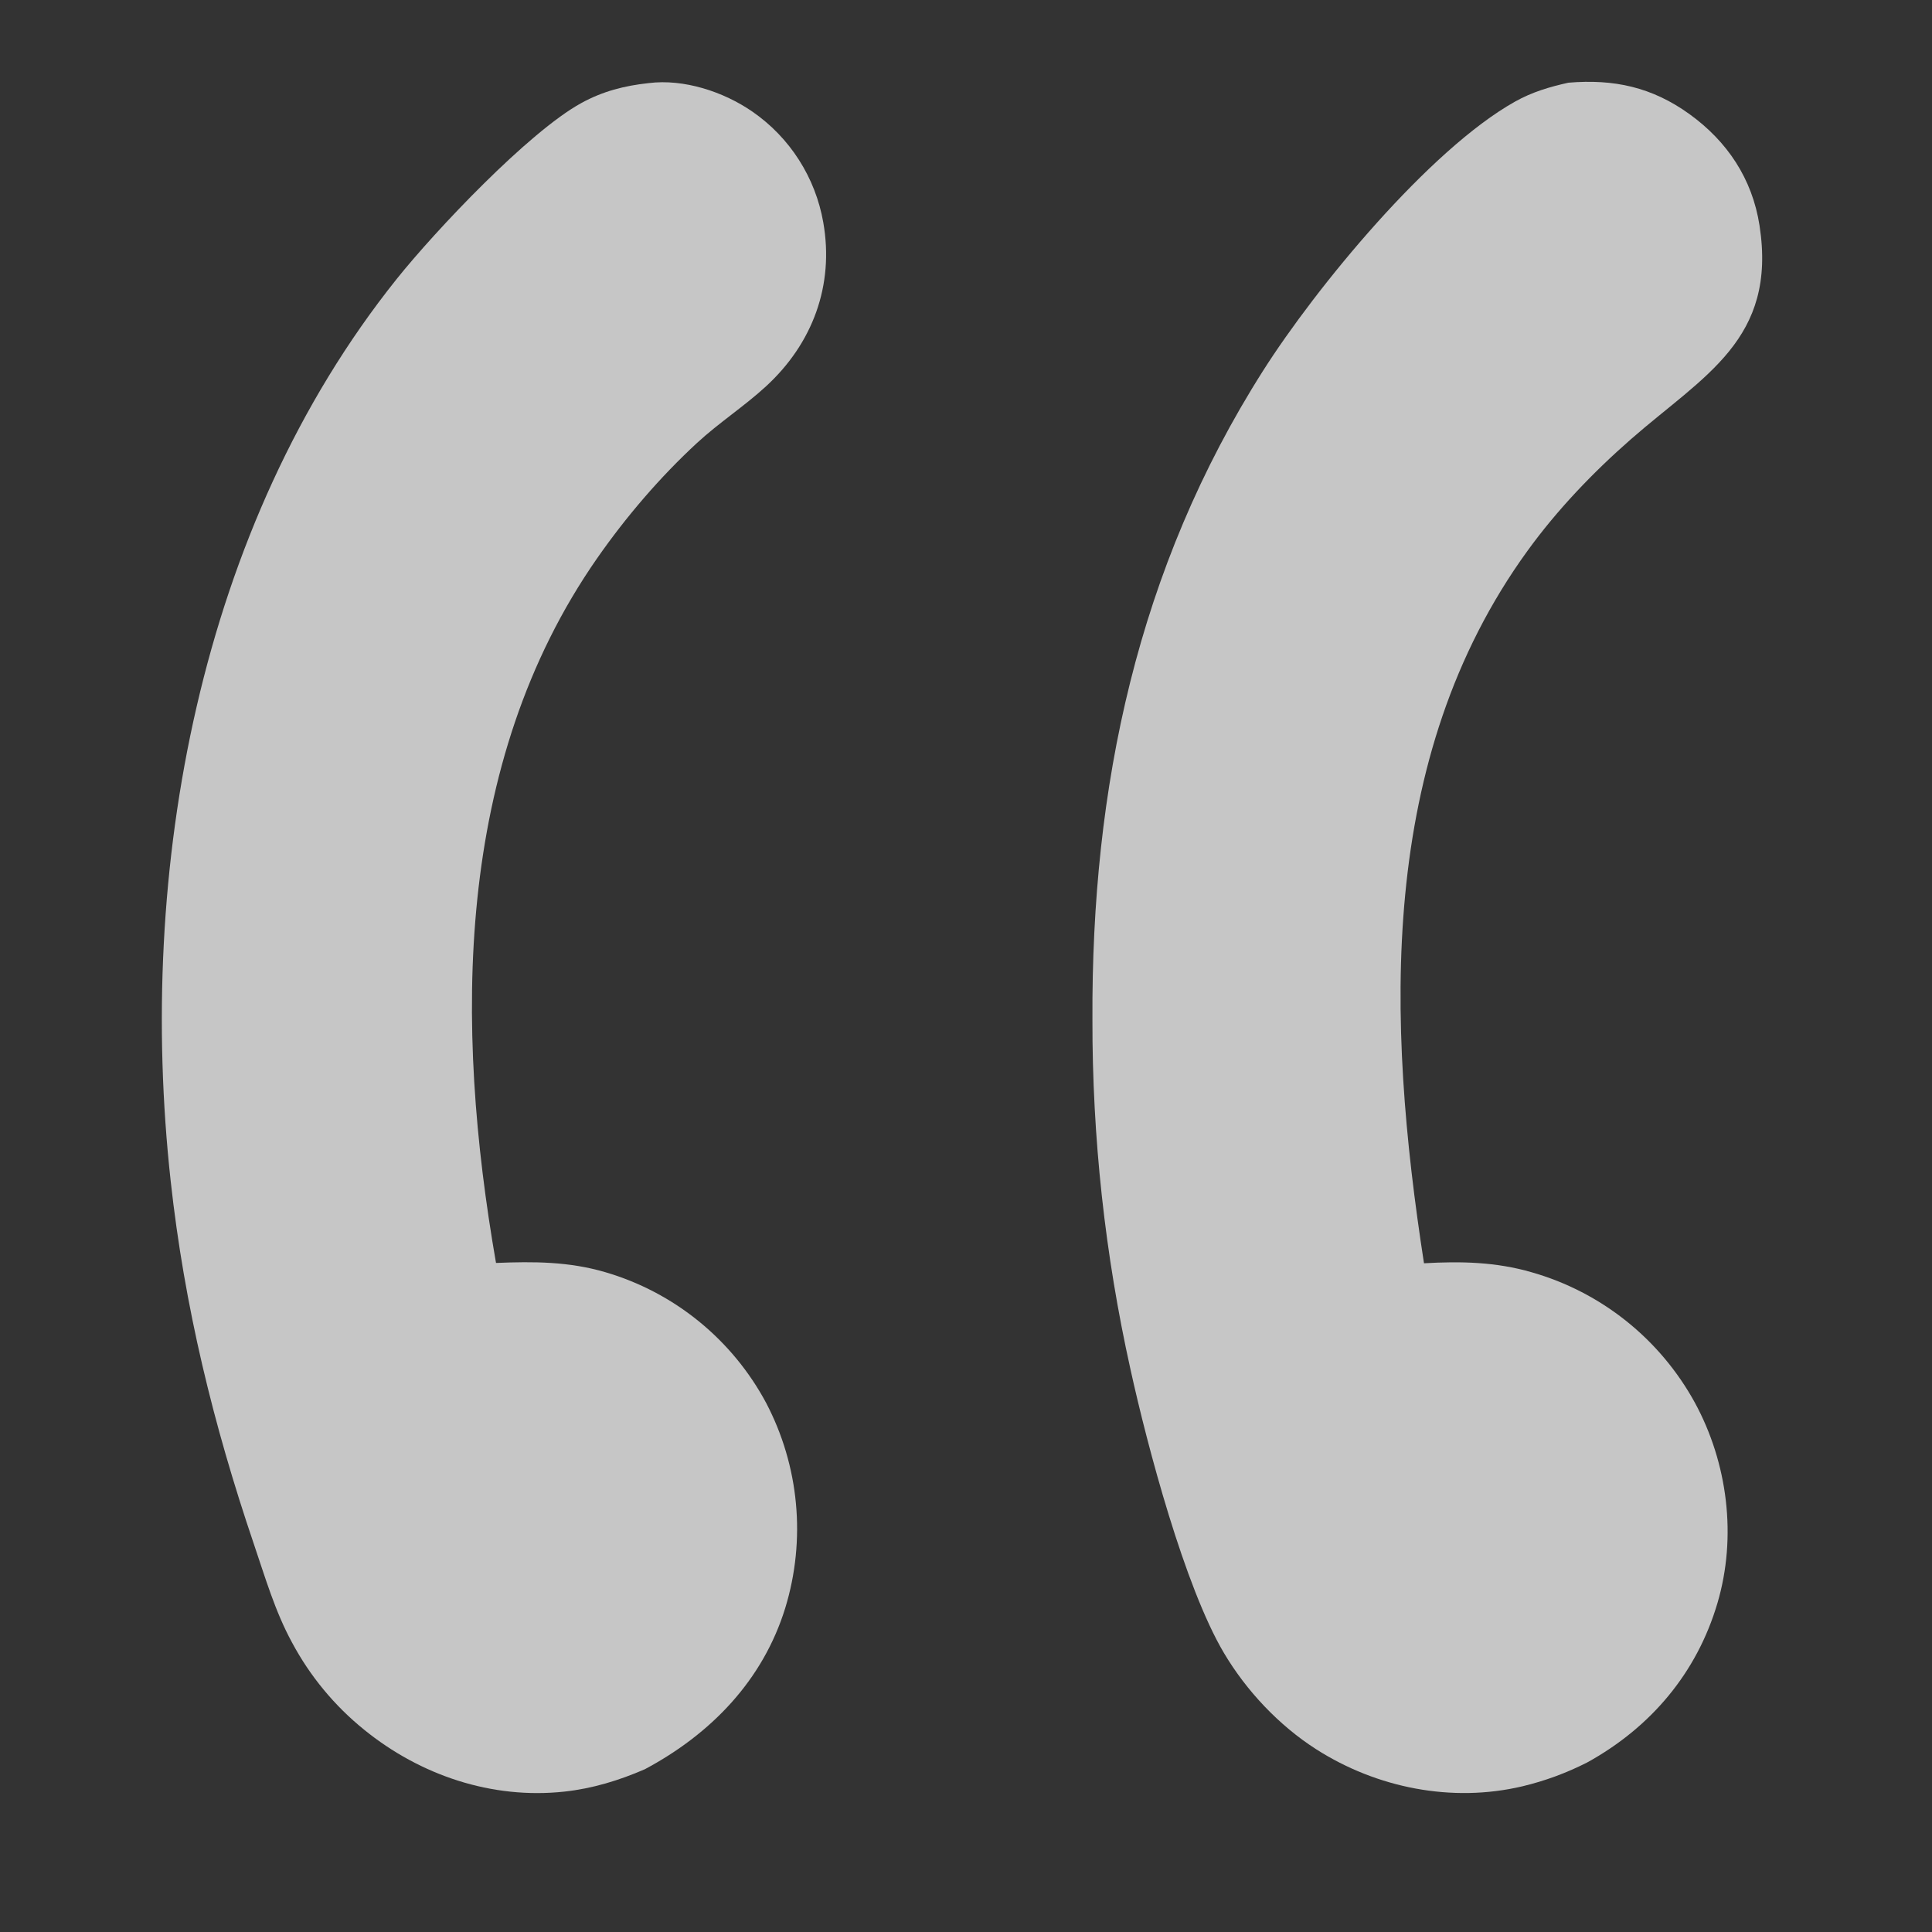
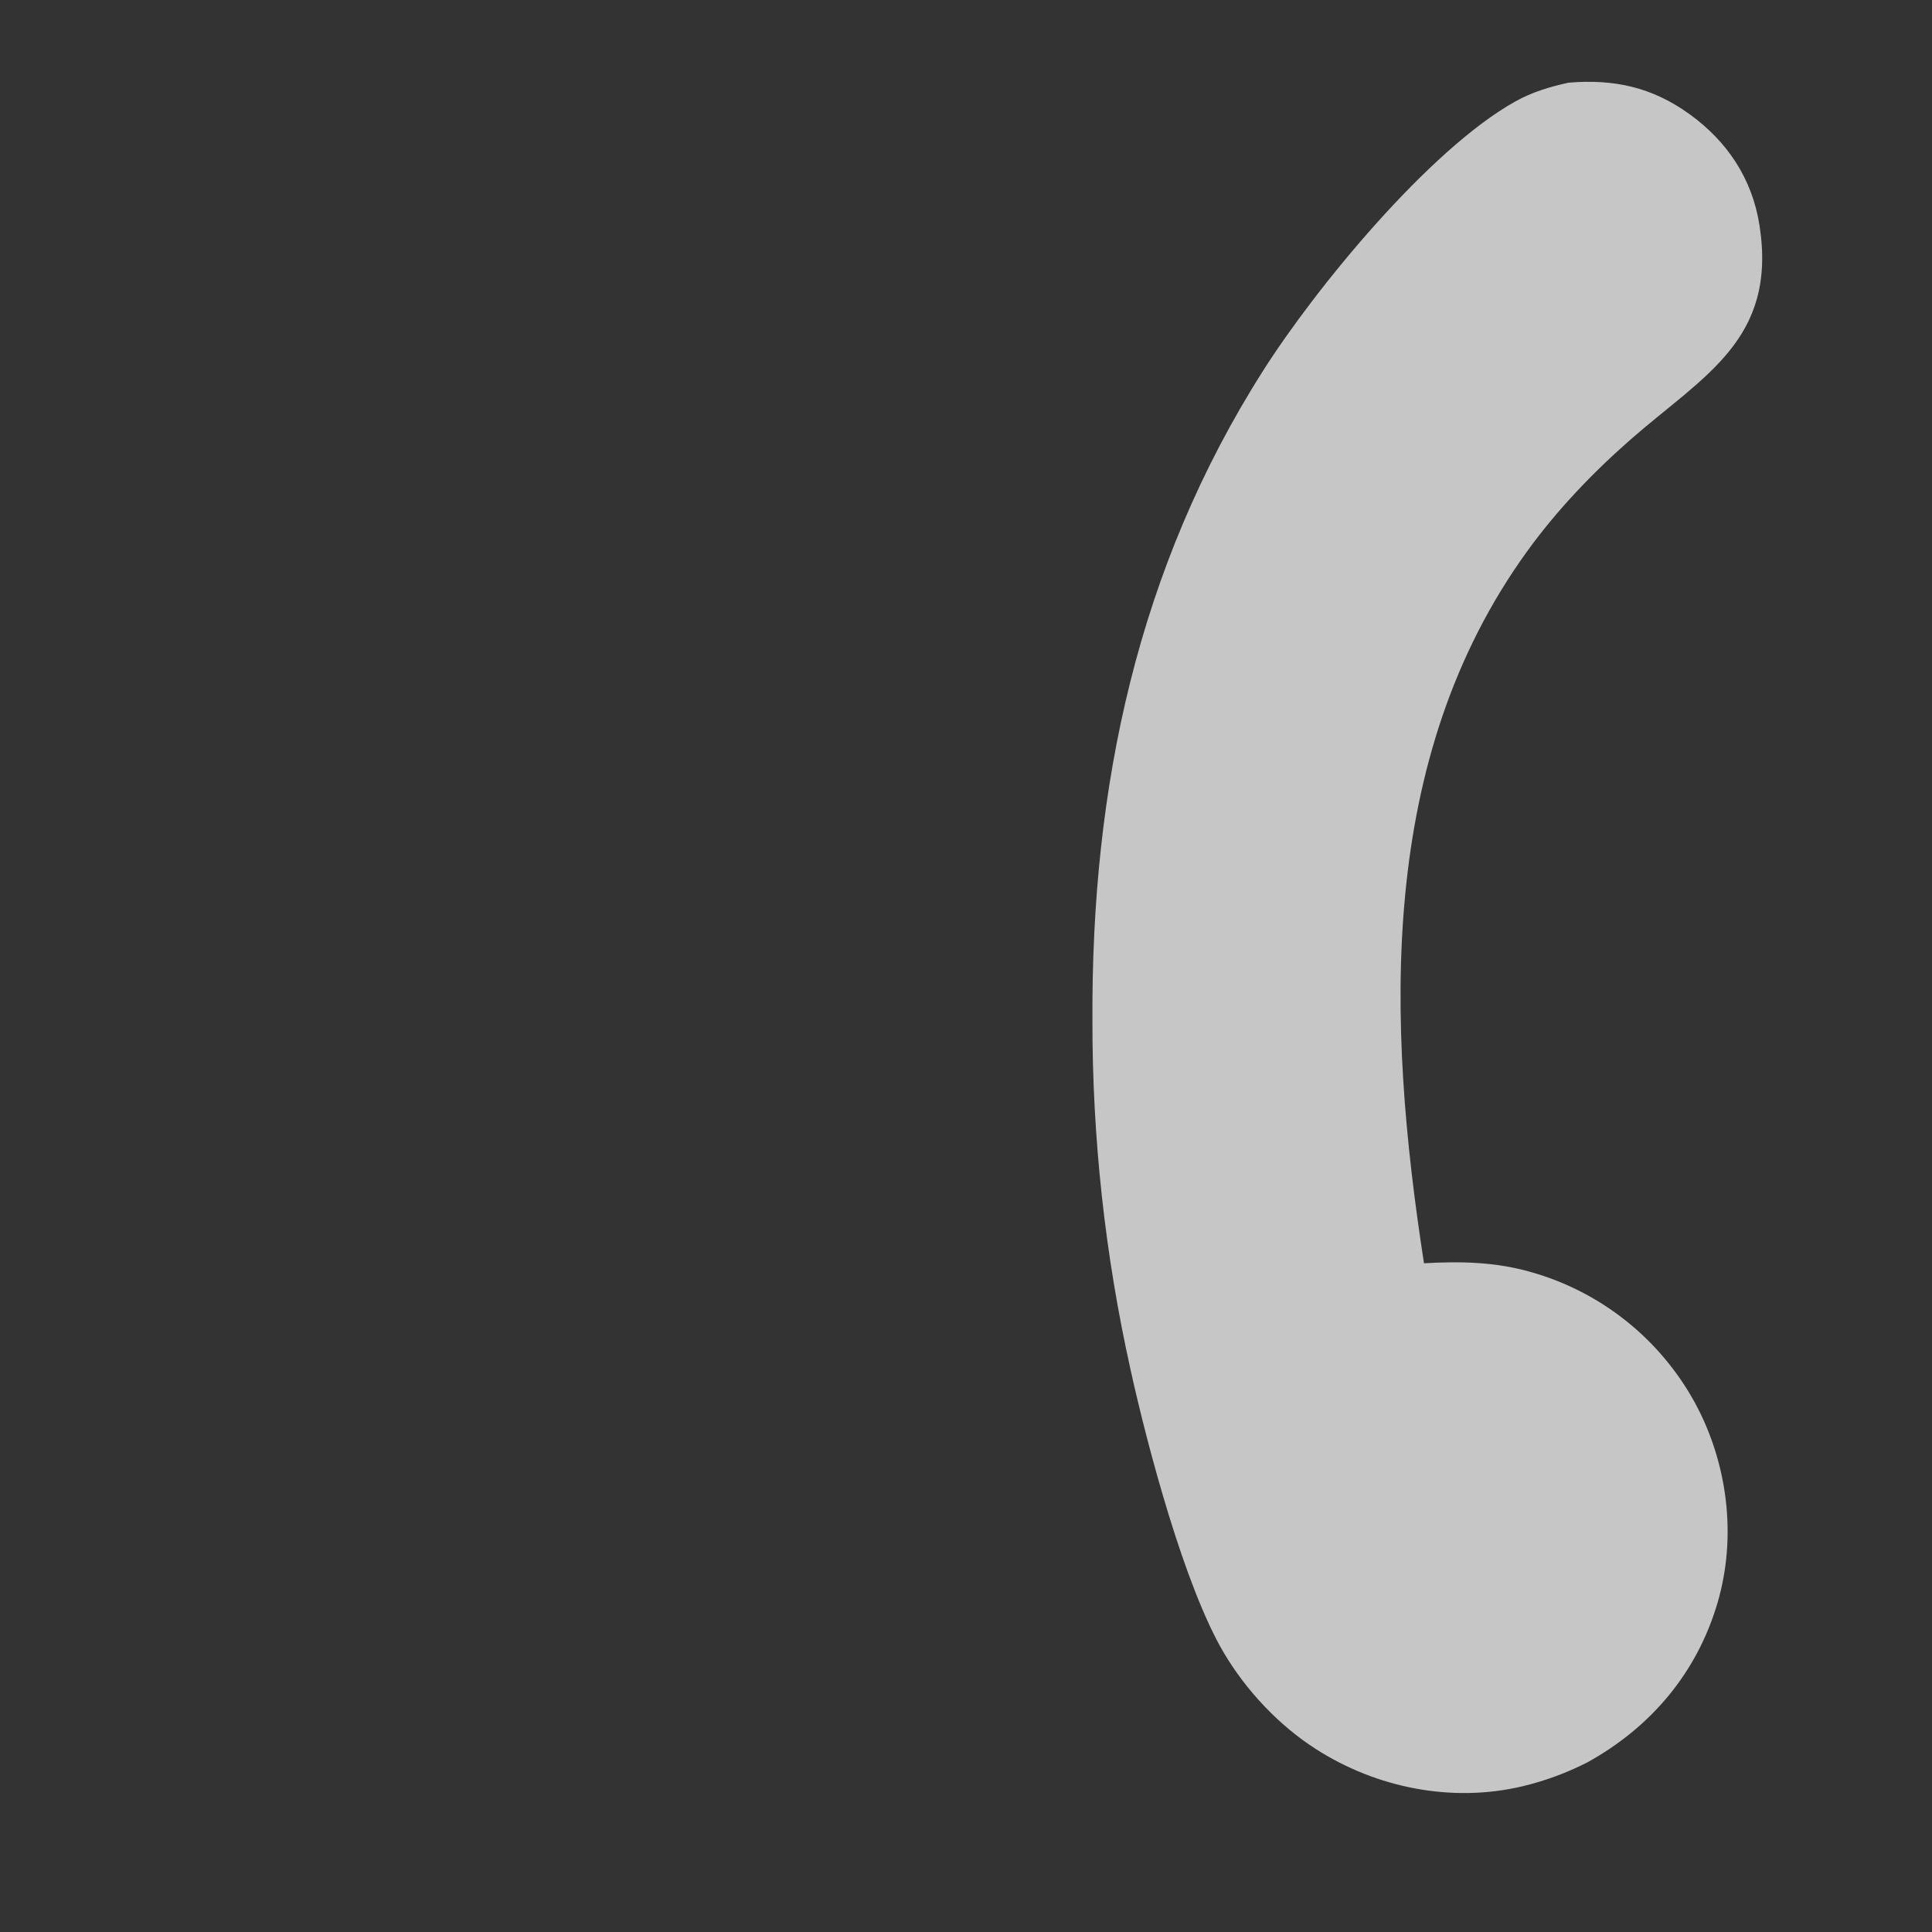
<svg xmlns="http://www.w3.org/2000/svg" width="309" height="309" viewBox="0 0 309 309" fill="none">
  <rect x="0" y="0" width="309" height="309" fill="#333333" stroke="none" />
-   <path d="M103.748 13.291C109.372 12.579 115.746 14.675 120.346 17.86C120.716 18.116 121.078 18.38 121.434 18.653C121.791 18.927 122.14 19.209 122.482 19.5C122.825 19.79 123.16 20.09 123.488 20.397C123.815 20.704 124.135 21.02 124.447 21.344C124.759 21.667 125.062 21.998 125.358 22.337C125.654 22.675 125.941 23.021 126.219 23.374C126.498 23.727 126.767 24.087 127.028 24.453C127.289 24.82 127.541 25.193 127.783 25.572C128.026 25.951 128.258 26.335 128.482 26.726C128.705 27.117 128.918 27.513 129.122 27.914C129.326 28.316 129.52 28.721 129.704 29.132C129.888 29.544 130.061 29.959 130.224 30.379C130.387 30.798 130.54 31.221 130.683 31.649C130.825 32.076 130.956 32.507 131.077 32.94C131.199 33.374 131.309 33.811 131.408 34.251C131.508 34.69 131.596 35.131 131.674 35.575C133.441 45.638 129.964 54.944 122.509 61.794C119.017 65.002 114.994 67.606 111.501 70.825C105.57 76.293 100.096 82.694 95.483 89.319C72.604 122.177 72.714 164.032 79.331 201.993C85.335 201.748 90.982 201.757 96.816 203.472C97.496 203.671 98.17 203.886 98.84 204.119C99.508 204.352 100.171 204.601 100.828 204.866C101.485 205.132 102.135 205.414 102.778 205.711C103.421 206.01 104.056 206.323 104.684 206.653C105.311 206.983 105.93 207.328 106.541 207.689C107.151 208.049 107.752 208.425 108.344 208.815C108.936 209.206 109.518 209.611 110.089 210.031C110.661 210.451 111.223 210.884 111.773 211.332C112.324 211.78 112.863 212.241 113.39 212.715C113.918 213.19 114.434 213.677 114.937 214.178C115.441 214.678 115.932 215.191 116.41 215.716C116.888 216.24 117.353 216.777 117.805 217.325C118.257 217.873 118.695 218.432 119.12 219.002C119.544 219.572 119.954 220.152 120.349 220.742C120.745 221.332 121.125 221.932 121.491 222.541C121.857 223.151 122.208 223.769 122.543 224.396C122.869 225.019 123.18 225.649 123.475 226.286C123.771 226.924 124.051 227.569 124.315 228.22C124.579 228.872 124.827 229.529 125.059 230.193C125.291 230.857 125.507 231.525 125.706 232.2C125.906 232.874 126.089 233.553 126.255 234.237C126.422 234.92 126.572 235.607 126.705 236.298C126.838 236.988 126.954 237.682 127.053 238.378C127.152 239.074 127.234 239.773 127.3 240.473C127.365 241.174 127.414 241.876 127.445 242.578C127.476 243.281 127.49 243.984 127.487 244.688C127.484 245.391 127.463 246.094 127.426 246.797C127.389 247.499 127.335 248.2 127.263 248.9C127.192 249.6 127.104 250.298 126.998 250.993C126.893 251.689 126.771 252.381 126.632 253.071C126.492 253.76 126.337 254.446 126.164 255.128C125.992 255.81 125.803 256.487 125.598 257.159C122.014 268.789 113.677 277.347 103.131 282.969C99.002 284.764 94.741 286.062 90.258 286.547C78.676 287.801 67.233 283.949 58.229 276.639C57.639 276.161 57.06 275.669 56.494 275.163C55.927 274.656 55.374 274.136 54.834 273.601C54.294 273.066 53.767 272.519 53.254 271.958C52.741 271.396 52.242 270.823 51.758 270.236C51.274 269.65 50.805 269.052 50.35 268.442C49.896 267.832 49.457 267.211 49.033 266.579C48.61 265.946 48.203 265.304 47.812 264.651C47.421 263.998 47.046 263.336 46.688 262.665C44 257.73 42.404 252.255 40.602 246.949C34.119 227.853 29.502 208.968 27.295 188.86C21.851 139.265 31.788 84.234 63.414 44.661C69.6 36.92 84.52 21.122 92.967 16.485C96.415 14.591 99.867 13.711 103.748 13.291Z" fill="white" fill-opacity="0.72" />
  <path d="M250.844 13.226C258.113 12.614 264.219 13.926 270.217 18.256C276.264 22.62 280.254 28.605 281.411 36.045C284.25 54.307 272.482 60.06 260.832 70.26C254.742 75.591 249.043 81.553 244.284 88.124C220.242 121.313 221.752 163.34 227.751 202.045C233.644 201.706 239.267 201.824 244.992 203.49C245.677 203.685 246.357 203.898 247.031 204.127C247.706 204.356 248.374 204.601 249.037 204.863C249.699 205.126 250.355 205.404 251.004 205.699C251.652 205.994 252.293 206.304 252.927 206.631C253.561 206.958 254.186 207.299 254.802 207.657C255.419 208.015 256.026 208.388 256.625 208.776C257.223 209.163 257.812 209.566 258.39 209.983C258.969 210.4 259.537 210.831 260.095 211.276C260.652 211.721 261.198 212.18 261.733 212.652C262.268 213.124 262.791 213.609 263.302 214.108C263.813 214.606 264.312 215.117 264.798 215.64C265.284 216.163 265.757 216.698 266.216 217.244C266.676 217.791 267.122 218.348 267.554 218.917C267.987 219.486 268.405 220.065 268.809 220.654C269.213 221.244 269.602 221.843 269.977 222.451C270.351 223.06 270.711 223.678 271.055 224.304C276.329 233.982 277.818 245.765 274.688 256.387C271.384 267.598 263.992 276.284 253.882 281.868C252.23 282.711 250.534 283.454 248.795 284.095C247.055 284.736 245.284 285.271 243.481 285.701C232.232 288.358 220.207 285.973 210.5 279.766C204.576 275.978 199.35 270.435 195.757 264.378C189.48 253.797 183.528 231.38 180.813 219.041C179.792 214.452 178.899 209.838 178.132 205.2C177.366 200.561 176.729 195.905 176.22 191.23C175.711 186.556 175.332 181.871 175.082 177.176C174.831 172.48 174.711 167.782 174.721 163.08C174.546 125.889 181.91 90.938 202.001 59.315C210.477 45.976 228.618 23.913 242.315 16.249C245.046 14.72 247.807 13.902 250.844 13.226Z" fill="white" fill-opacity="0.72" />
</svg>